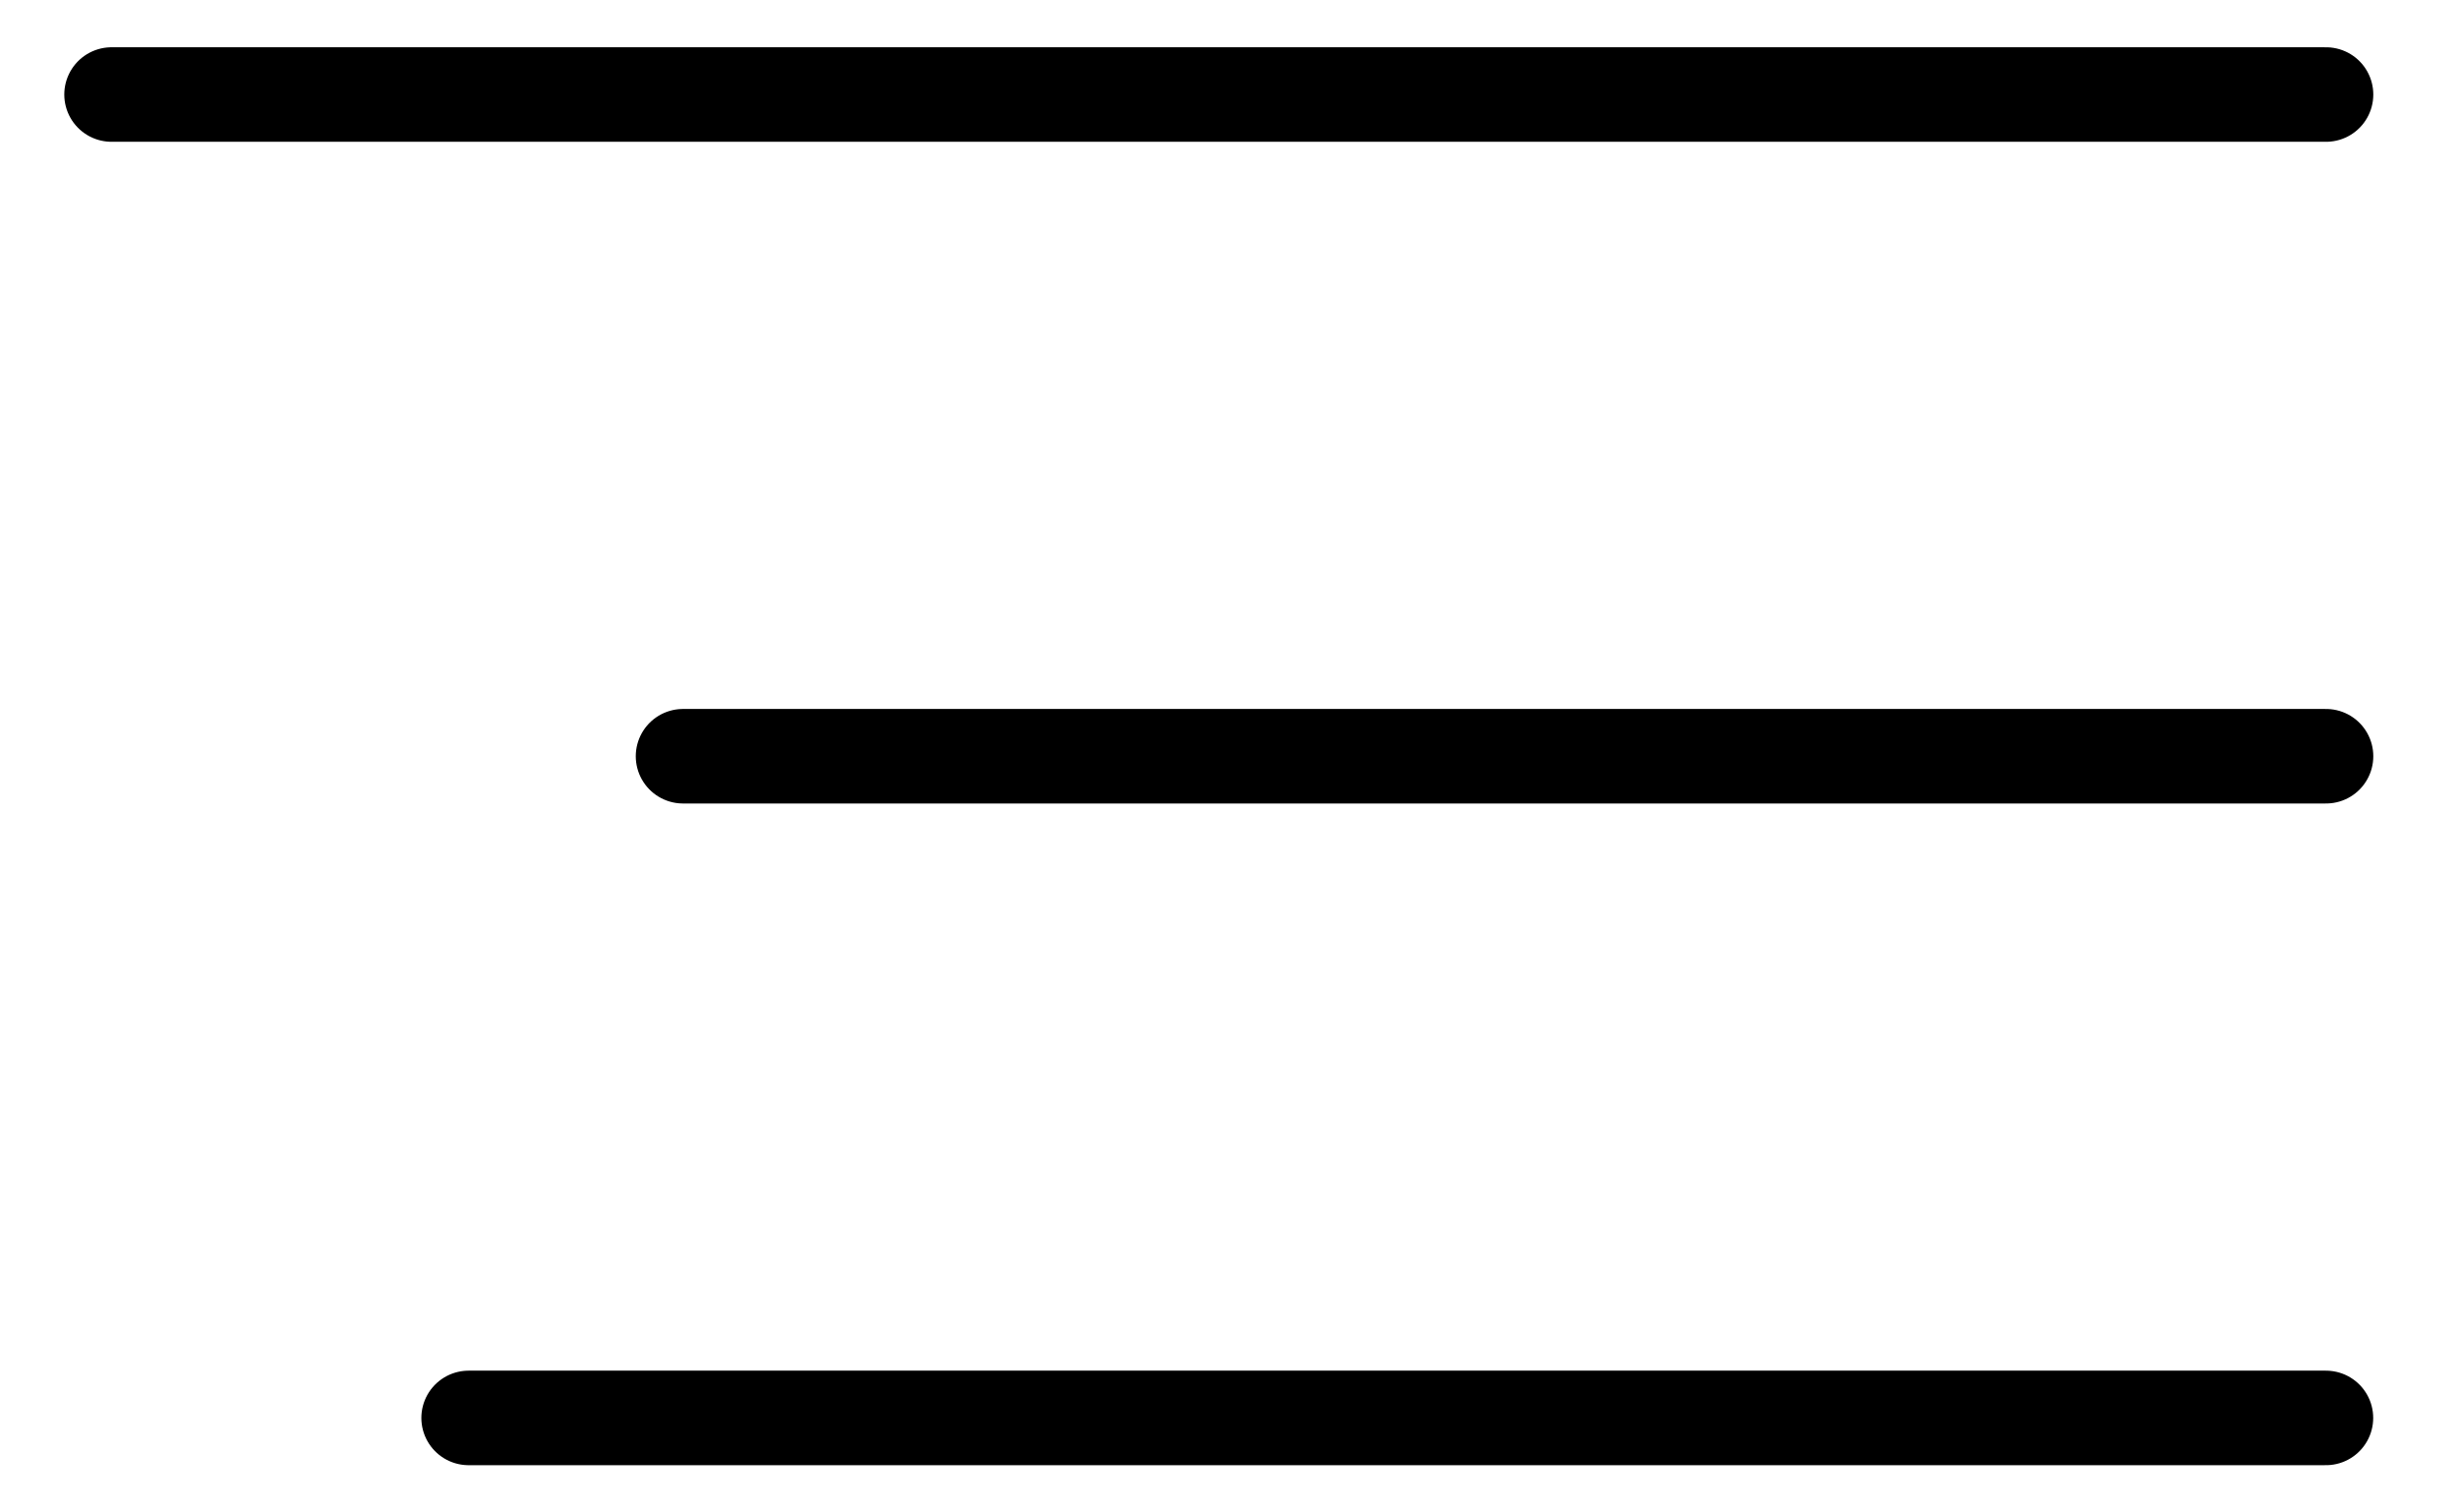
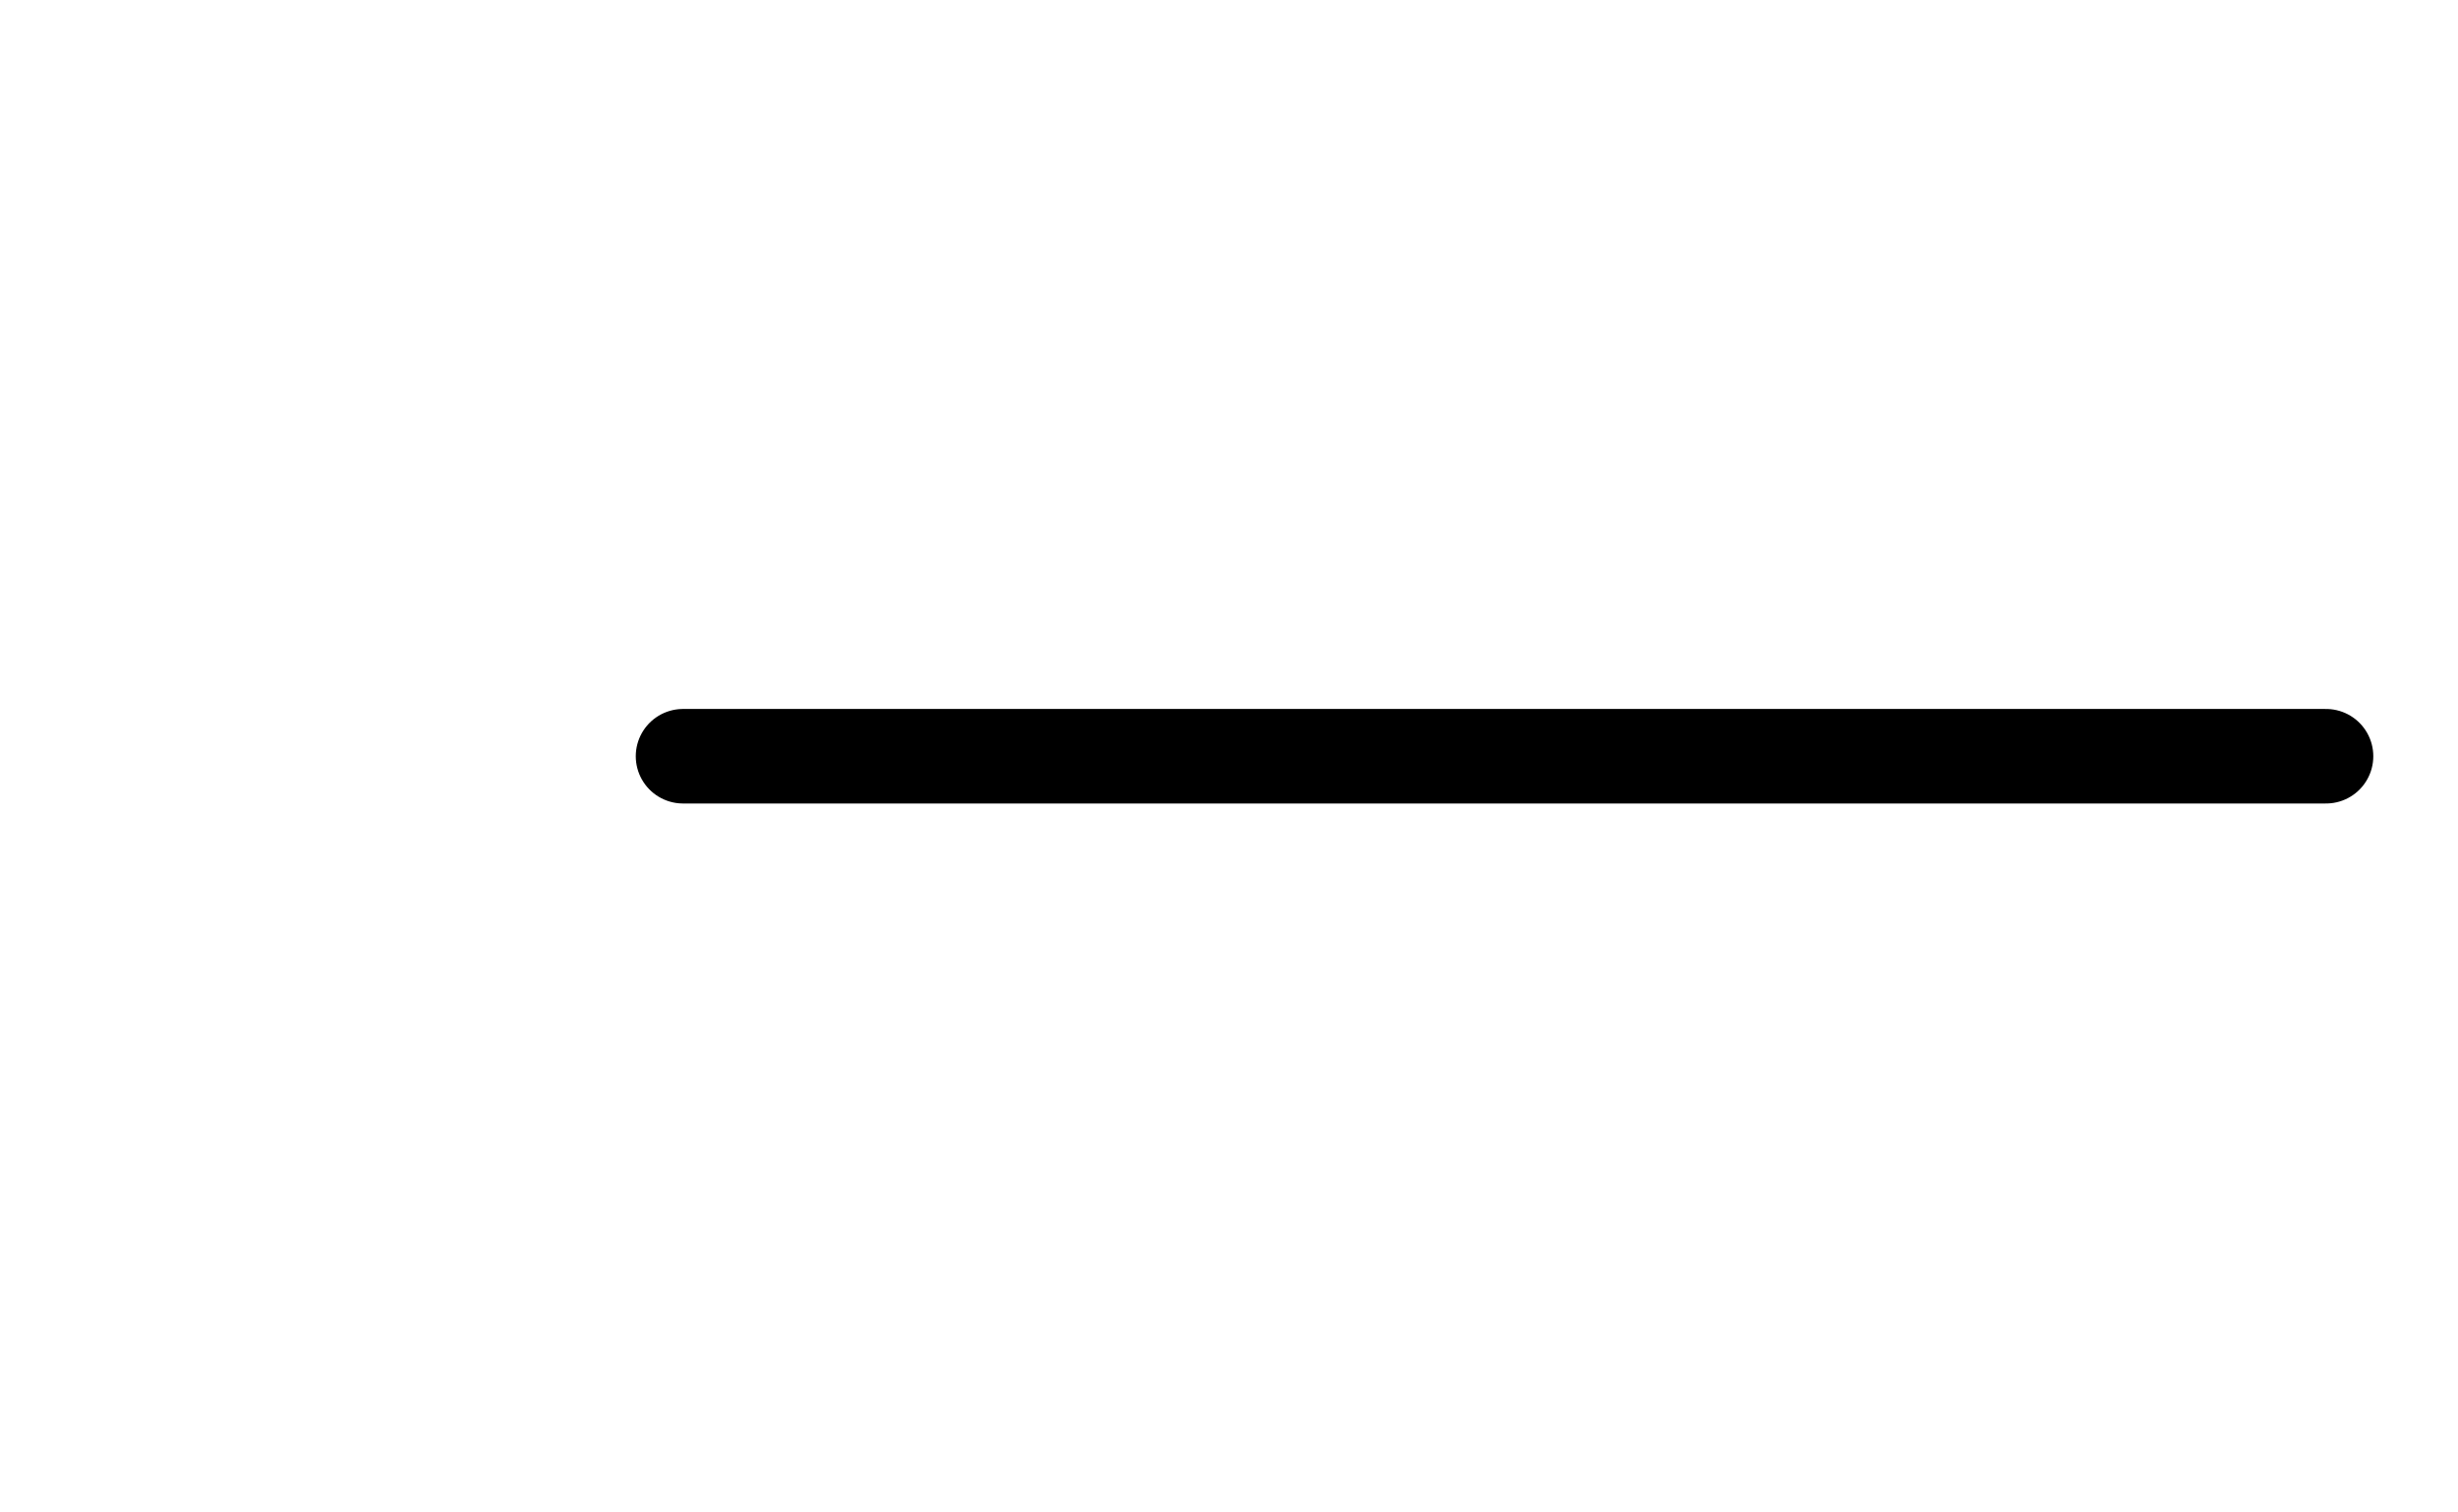
<svg xmlns="http://www.w3.org/2000/svg" width="26" height="16" viewBox="0 0 26 16" fill="none">
-   <path d="M1.18 1H24.604" stroke="black" stroke-linecap="round" />
  <path d="M7.225 8H24.604" stroke="black" stroke-linecap="round" />
-   <path d="M4.957 15L24.603 15" stroke="black" stroke-linecap="round" />
</svg>